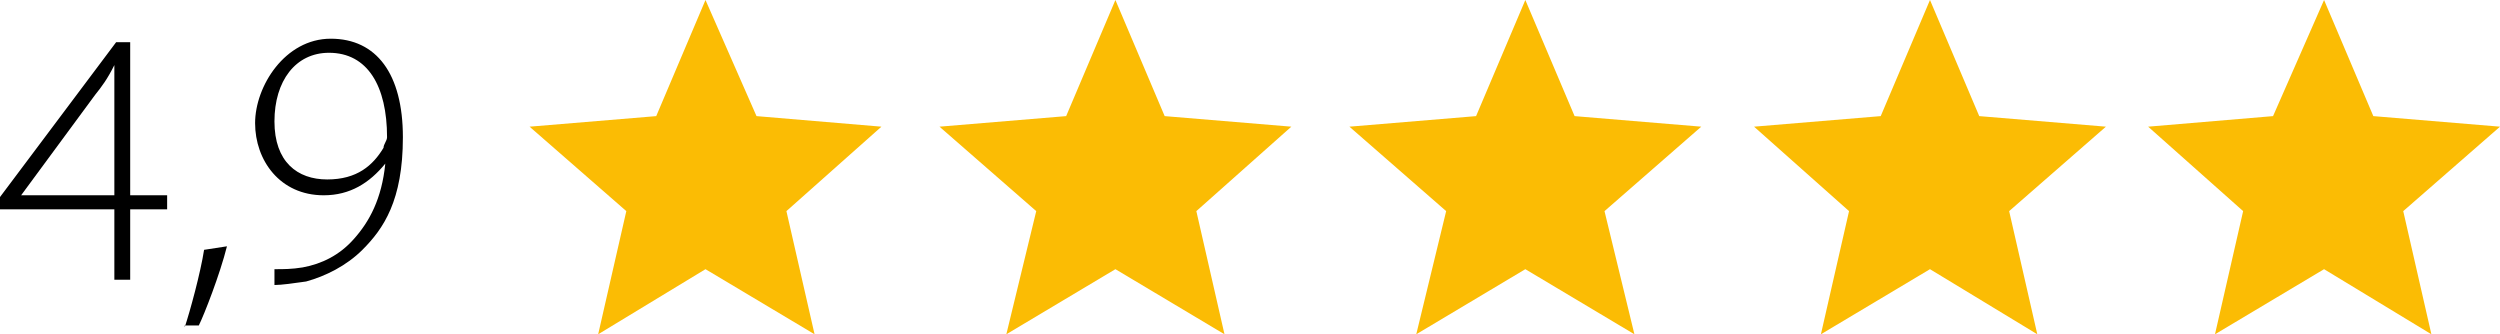
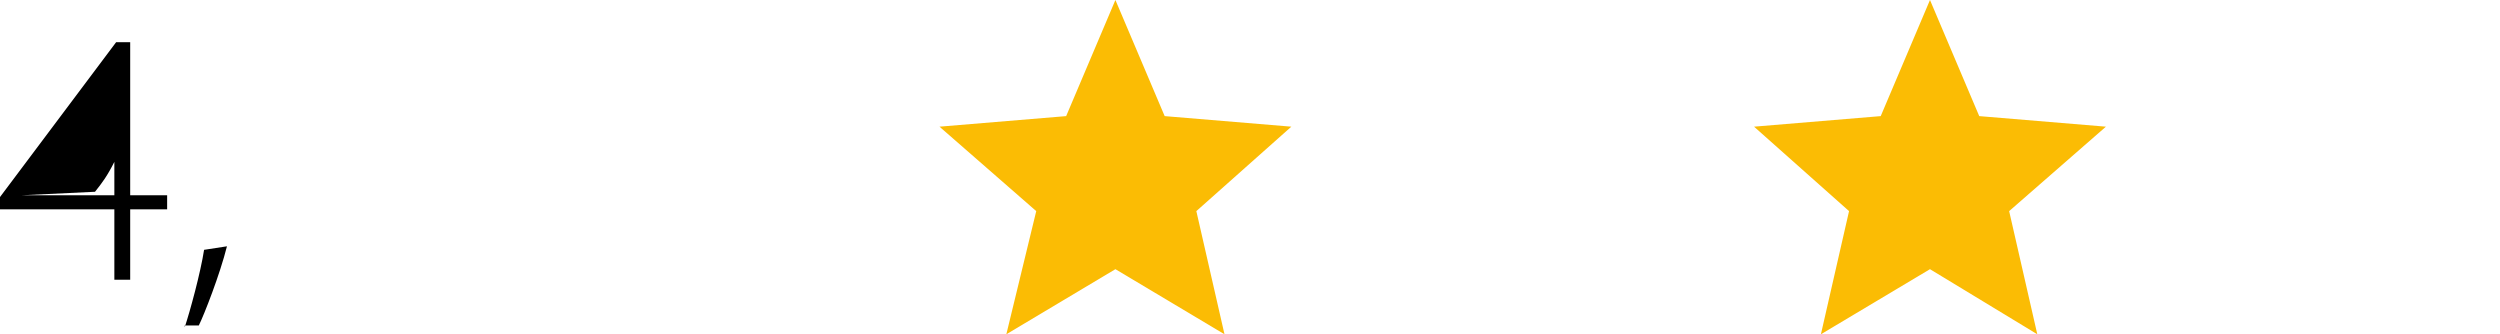
<svg xmlns="http://www.w3.org/2000/svg" id="Ebene_1" viewBox="0 0 142.1 19">
-   <polygon points="40.1 15.3 46.3 19 44.7 12 50.1 7.2 43 6.6 40.1 0 37.3 6.6 30.1 7.2 35.6 12 34 19 40.1 15.3" fill="#fbbc04" stroke-width="0" />
  <polygon points="63.4 15.3 69.6 19 68 12 73.4 7.2 66.2 6.6 63.4 0 60.6 6.6 53.4 7.2 58.9 12 57.2 19 63.4 15.3" fill="#fbbc04" stroke-width="0" />
-   <polygon points="86.7 15.3 92.9 19 91.2 12 96.7 7.2 89.5 6.6 86.7 0 83.9 6.6 76.7 7.2 82.2 12 80.5 19 86.7 15.3" fill="#fbbc04" stroke-width="0" />
  <polygon points="109.7 15.3 115.8 19 114.2 12 119.7 7.2 112.5 6.6 109.7 0 106.9 6.6 99.7 7.2 105.1 12 103.5 19 109.7 15.3" fill="#fbbc04" stroke-width="0" />
-   <polygon points="132.1 15.3 138.2 19 136.6 12 142.1 7.2 134.9 6.6 132.1 0 129.2 6.6 122.1 7.2 127.5 12 125.9 19 132.1 15.3" fill="#fbbc04" stroke-width="0" />
-   <path d="M6.5,15.9v-4H0v-.7L6.6,2.4h.8v8.7h2.1v.8h-2.1v4h-1ZM6.5,11.1v-5.5c0-.6,0-1.3,0-1.9h0c-.4.8-.7,1.2-1.1,1.7L1.2,11.1h0s5.3,0,5.3,0Z" fill="#000" stroke-width="0" />
+   <path d="M6.5,15.9v-4H0v-.7L6.6,2.4h.8v8.7h2.1v.8h-2.1v4h-1ZM6.5,11.1c0-.6,0-1.3,0-1.9h0c-.4.8-.7,1.2-1.1,1.7L1.2,11.1h0s5.3,0,5.3,0Z" fill="#000" stroke-width="0" />
  <path d="M10.5,18.6c.3-.9.9-3.1,1.1-4.4l1.3-.2c-.4,1.6-1.3,3.9-1.6,4.5h-.8Z" fill="#000" stroke-width="0" />
-   <path d="M15.7,15.3c.4,0,.9,0,1.5-.1,1.1-.2,2.1-.7,2.9-1.6.9-1,1.6-2.3,1.8-4.3h0c-.9,1.1-2,1.8-3.5,1.8-2.5,0-3.9-2-3.9-4.1s1.7-4.8,4.3-4.8,4.1,2,4.1,5.6-1.1,5.2-2.3,6.4c-.9.9-2.1,1.5-3.2,1.8-.7.1-1.4.2-1.8.2v-.9ZM18.7,3c-1.9,0-3.1,1.6-3.1,3.9s1.3,3.3,3,3.3,2.6-.8,3.2-1.8c0-.2.2-.4.2-.6,0-2.9-1.1-4.8-3.3-4.8h0Z" fill="#000" stroke-width="0" />
</svg>